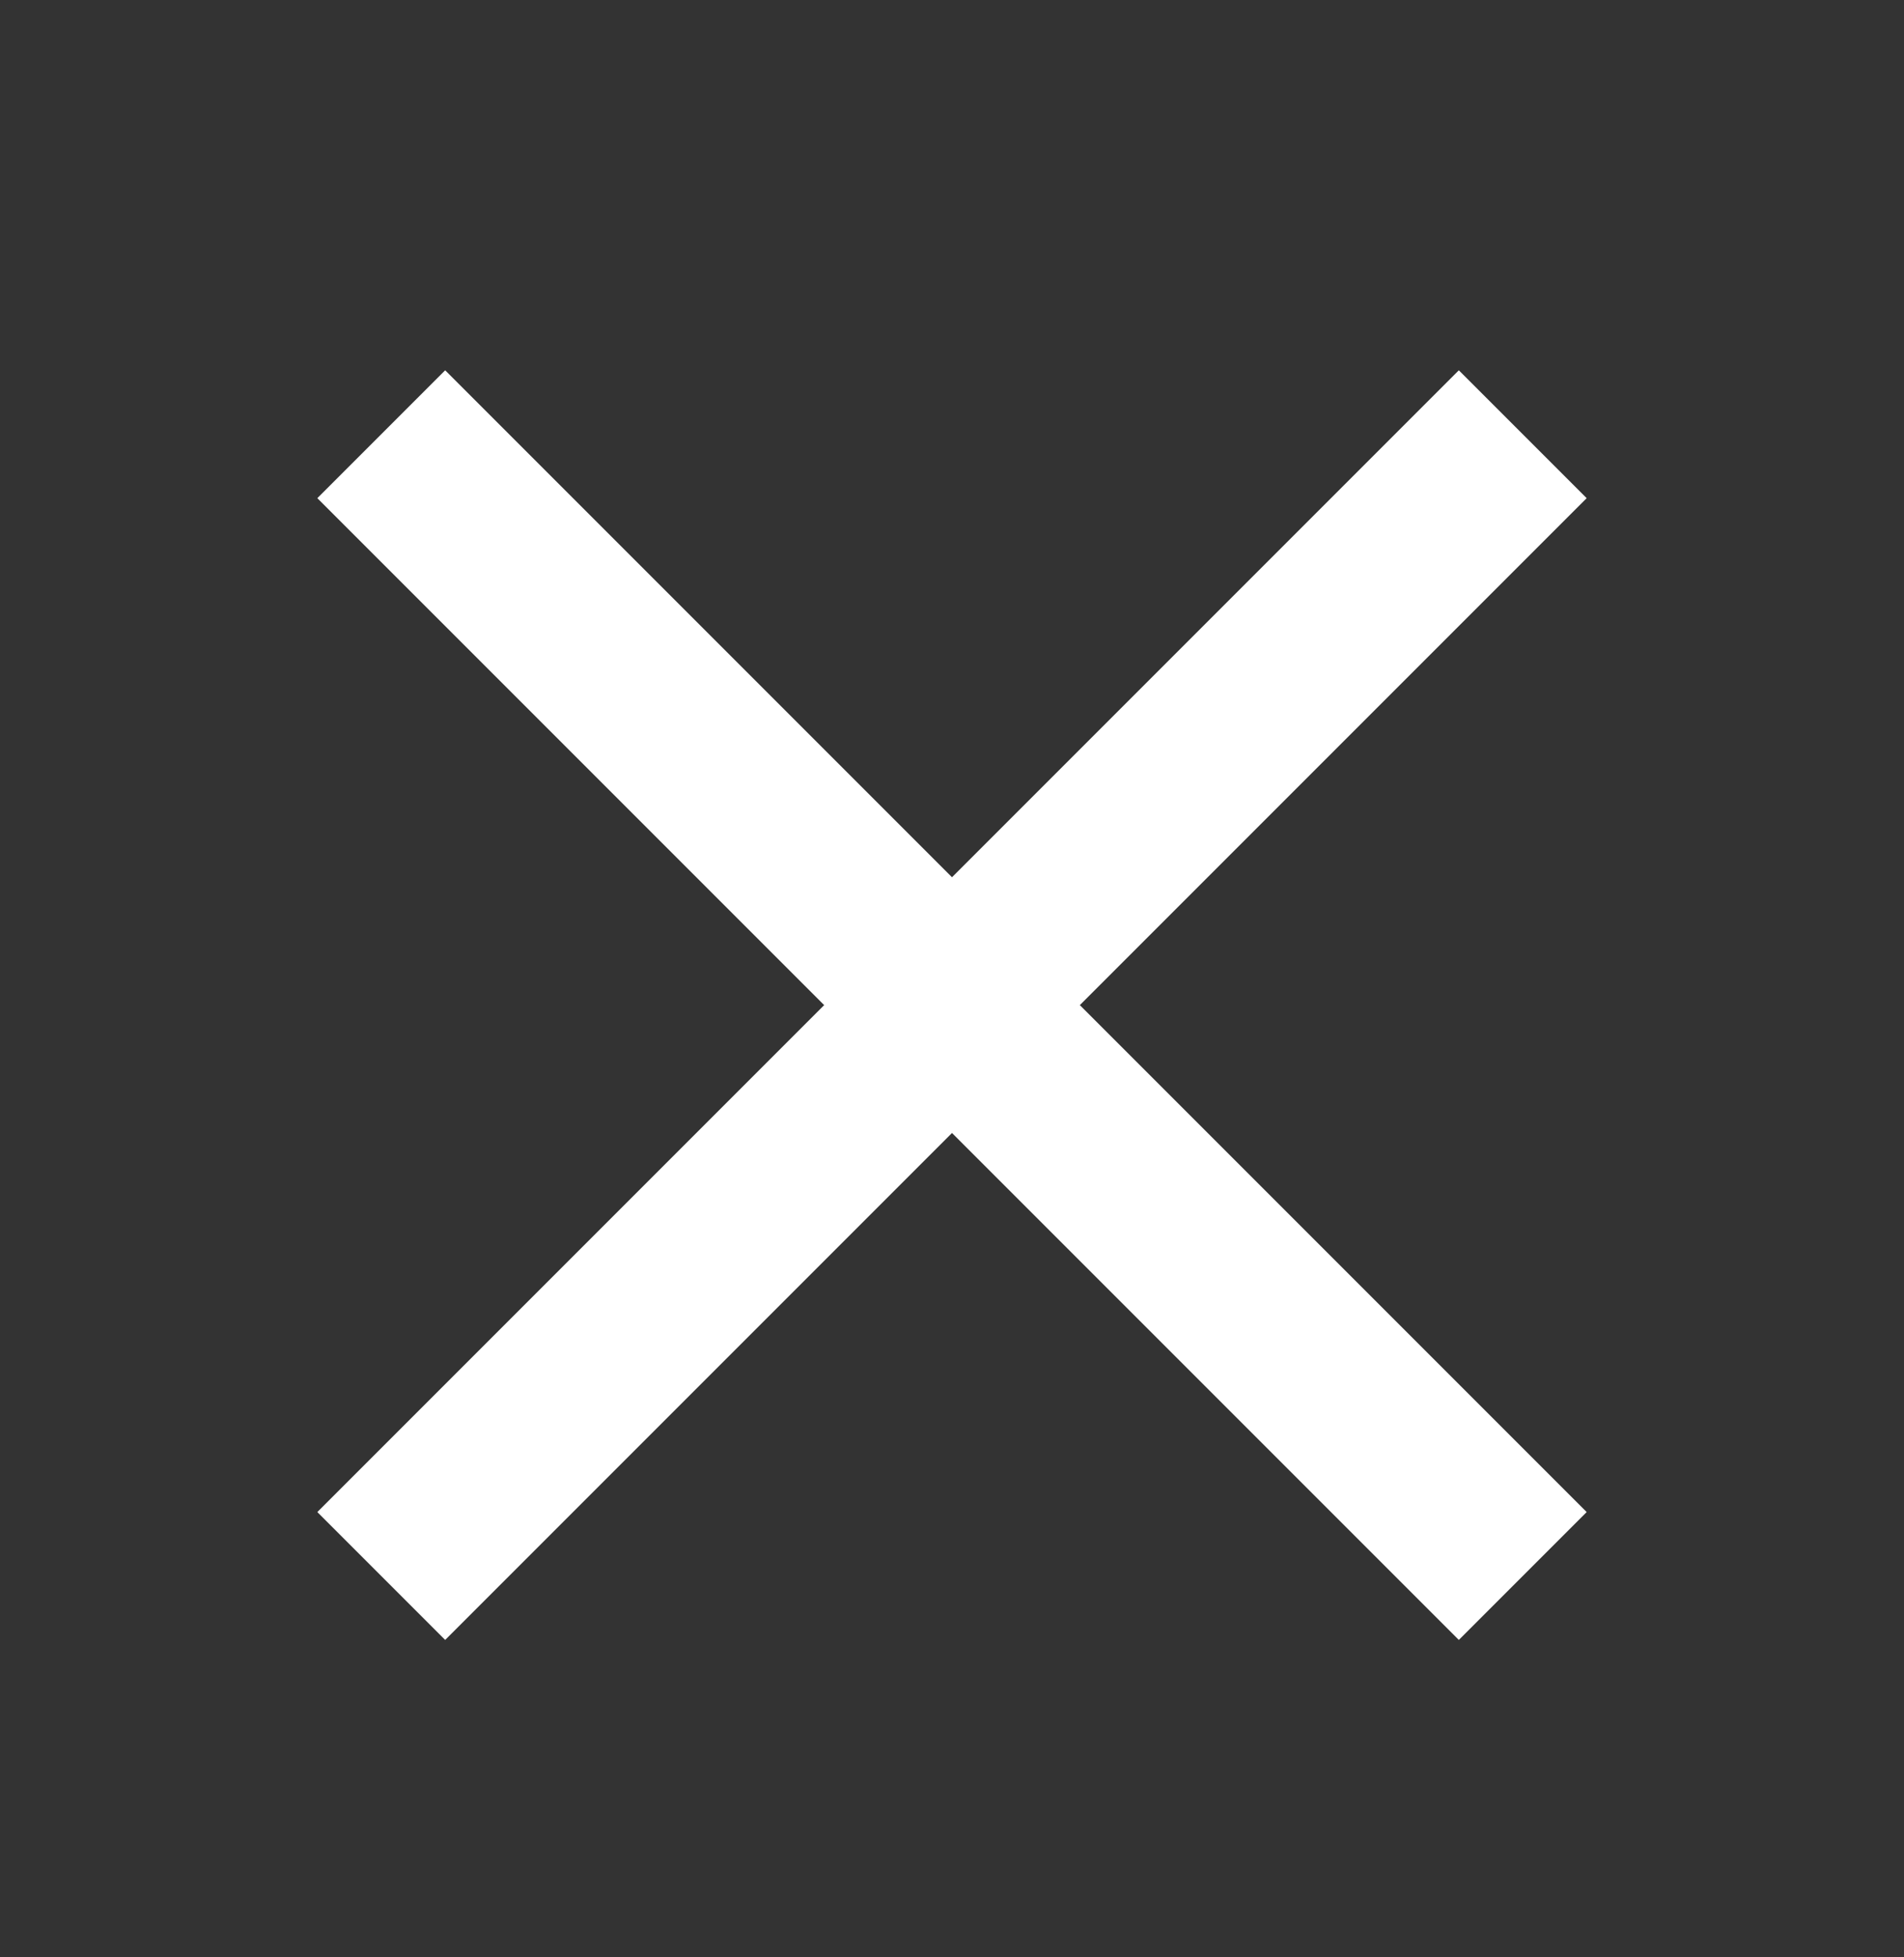
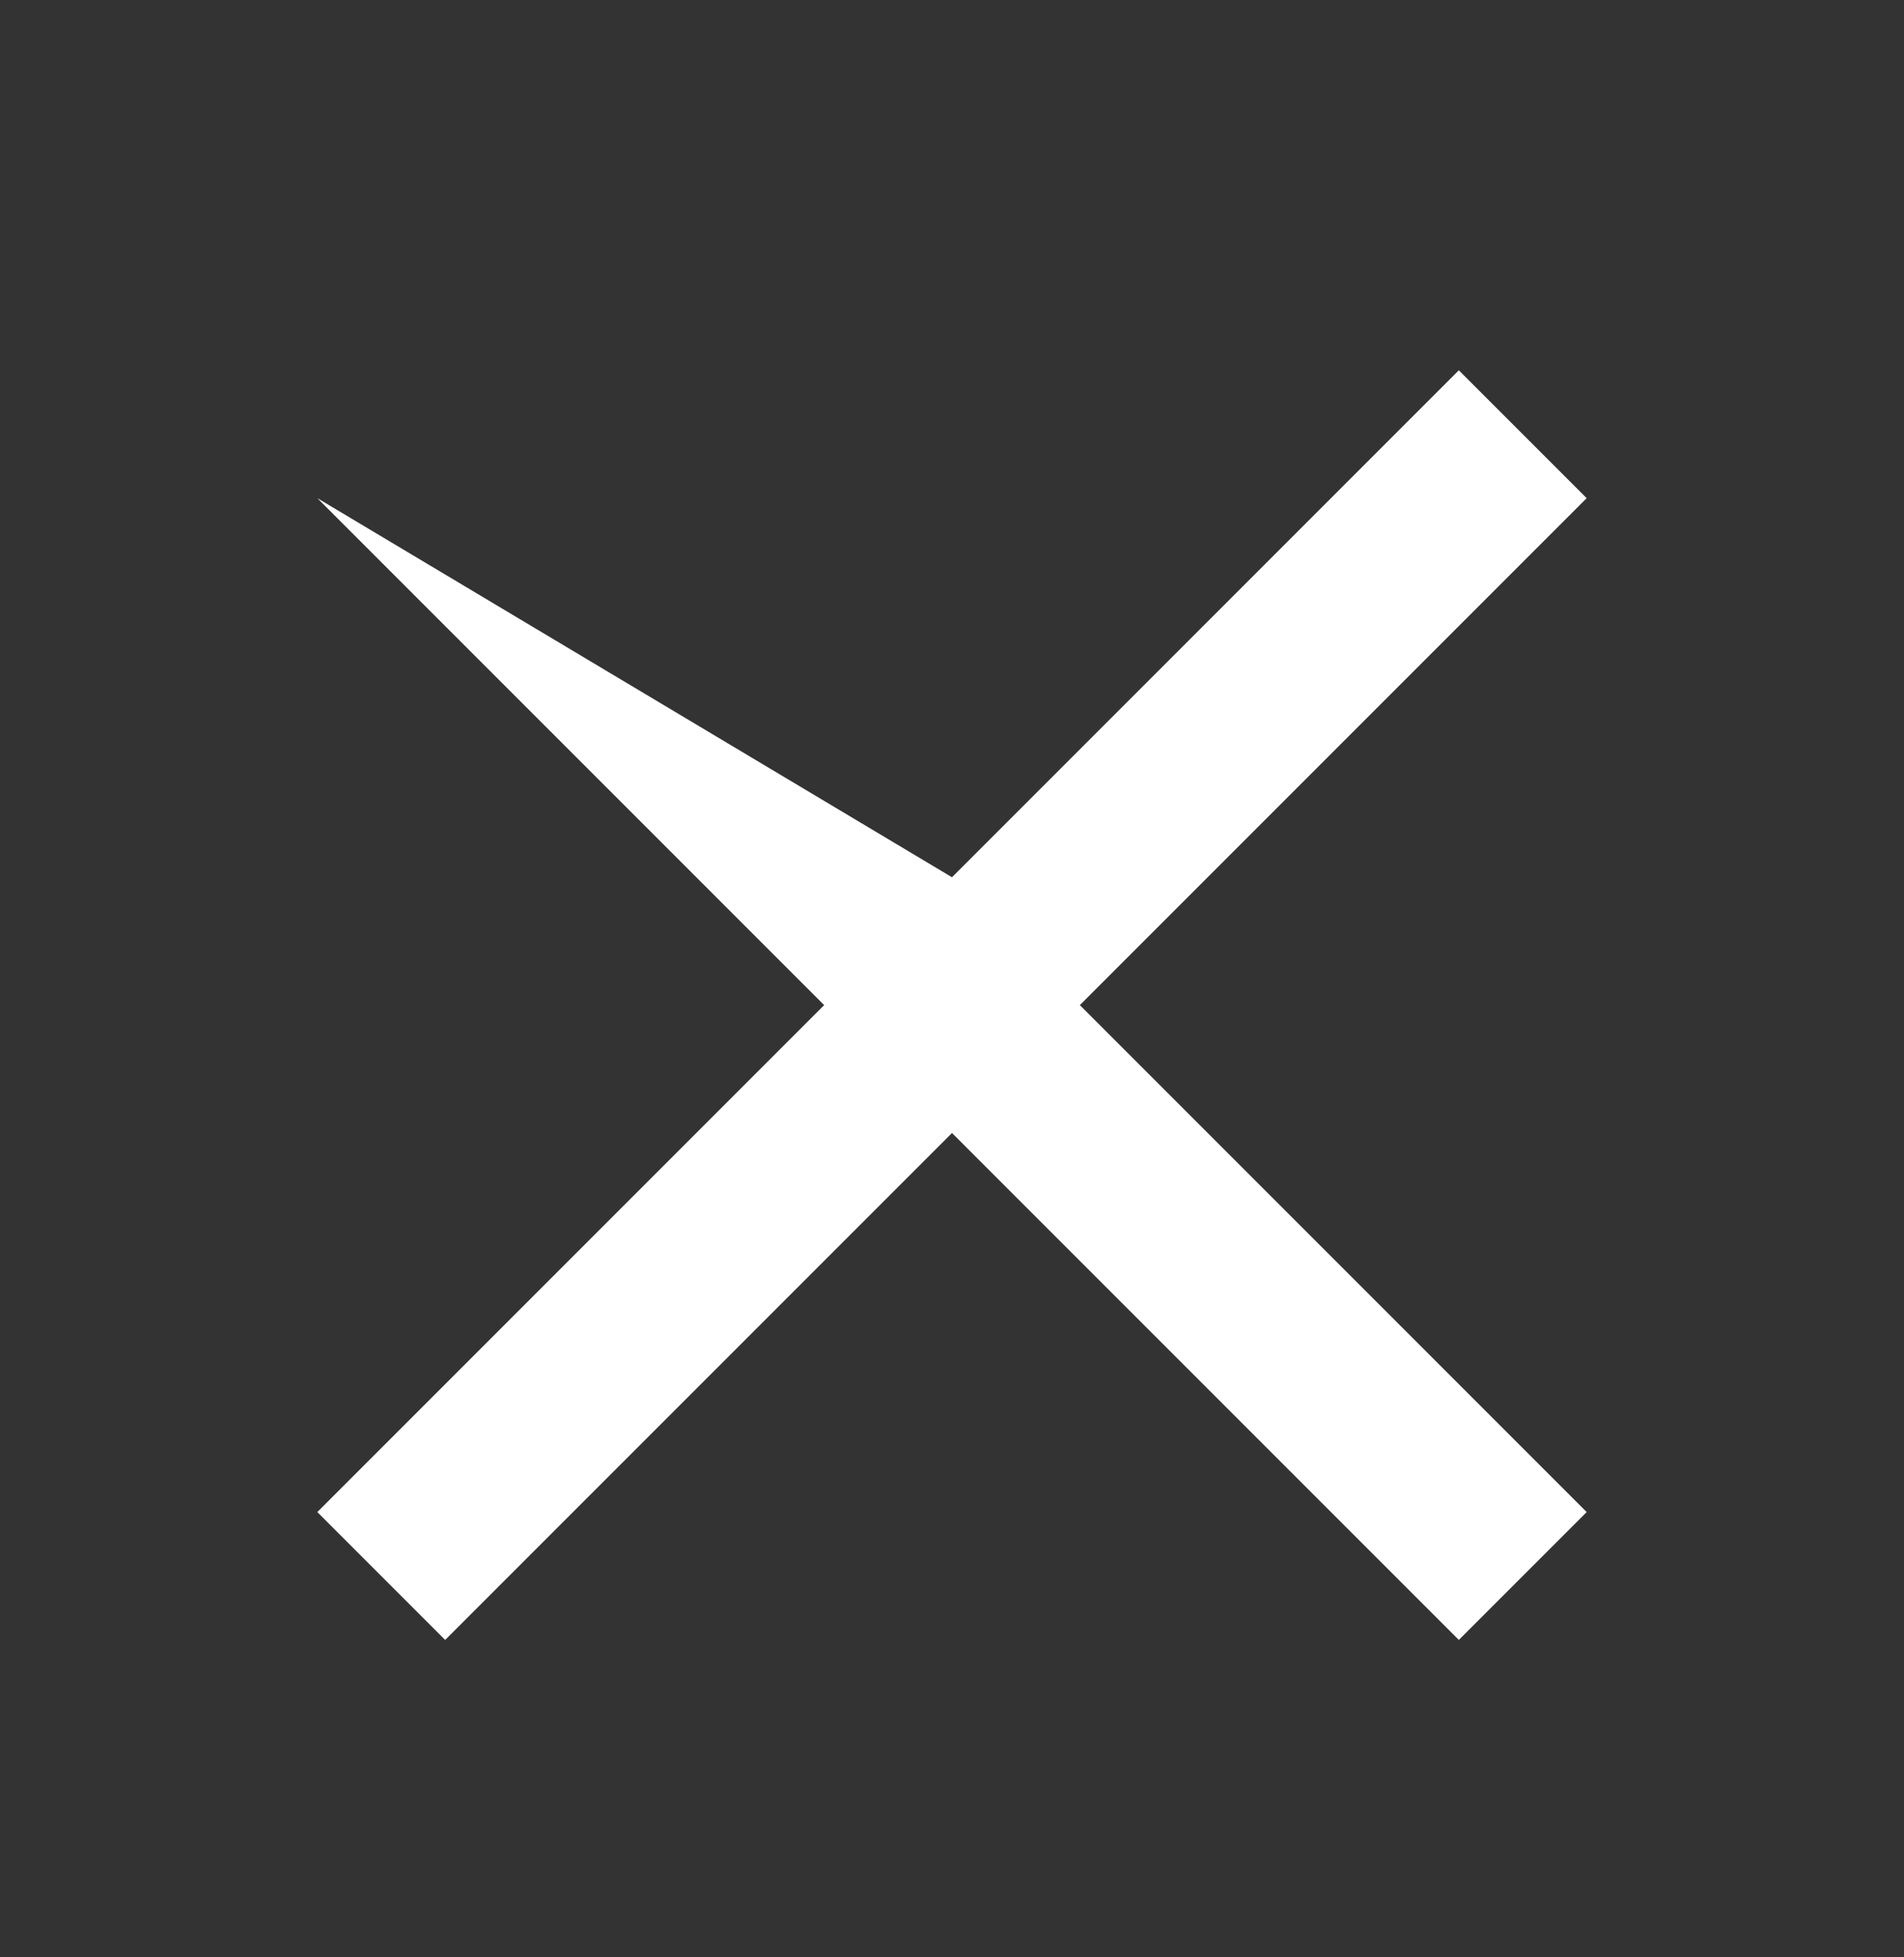
<svg xmlns="http://www.w3.org/2000/svg" viewBox="0 0 36 37">
  <rect x="0" y="0" width="36" height="37" fill="#333333" stroke="none" />
-   <path id="Vector" d="M30 9.417L27.583 7L18 16.583L8.417 7L6 9.417L15.583 19L6 28.583L8.417 31L18 21.417L27.583 31L30 28.583L20.417 19L30 9.417Z" fill="white" />
+   <path id="Vector" d="M30 9.417L27.583 7L18 16.583L6 9.417L15.583 19L6 28.583L8.417 31L18 21.417L27.583 31L30 28.583L20.417 19L30 9.417Z" fill="white" />
</svg>